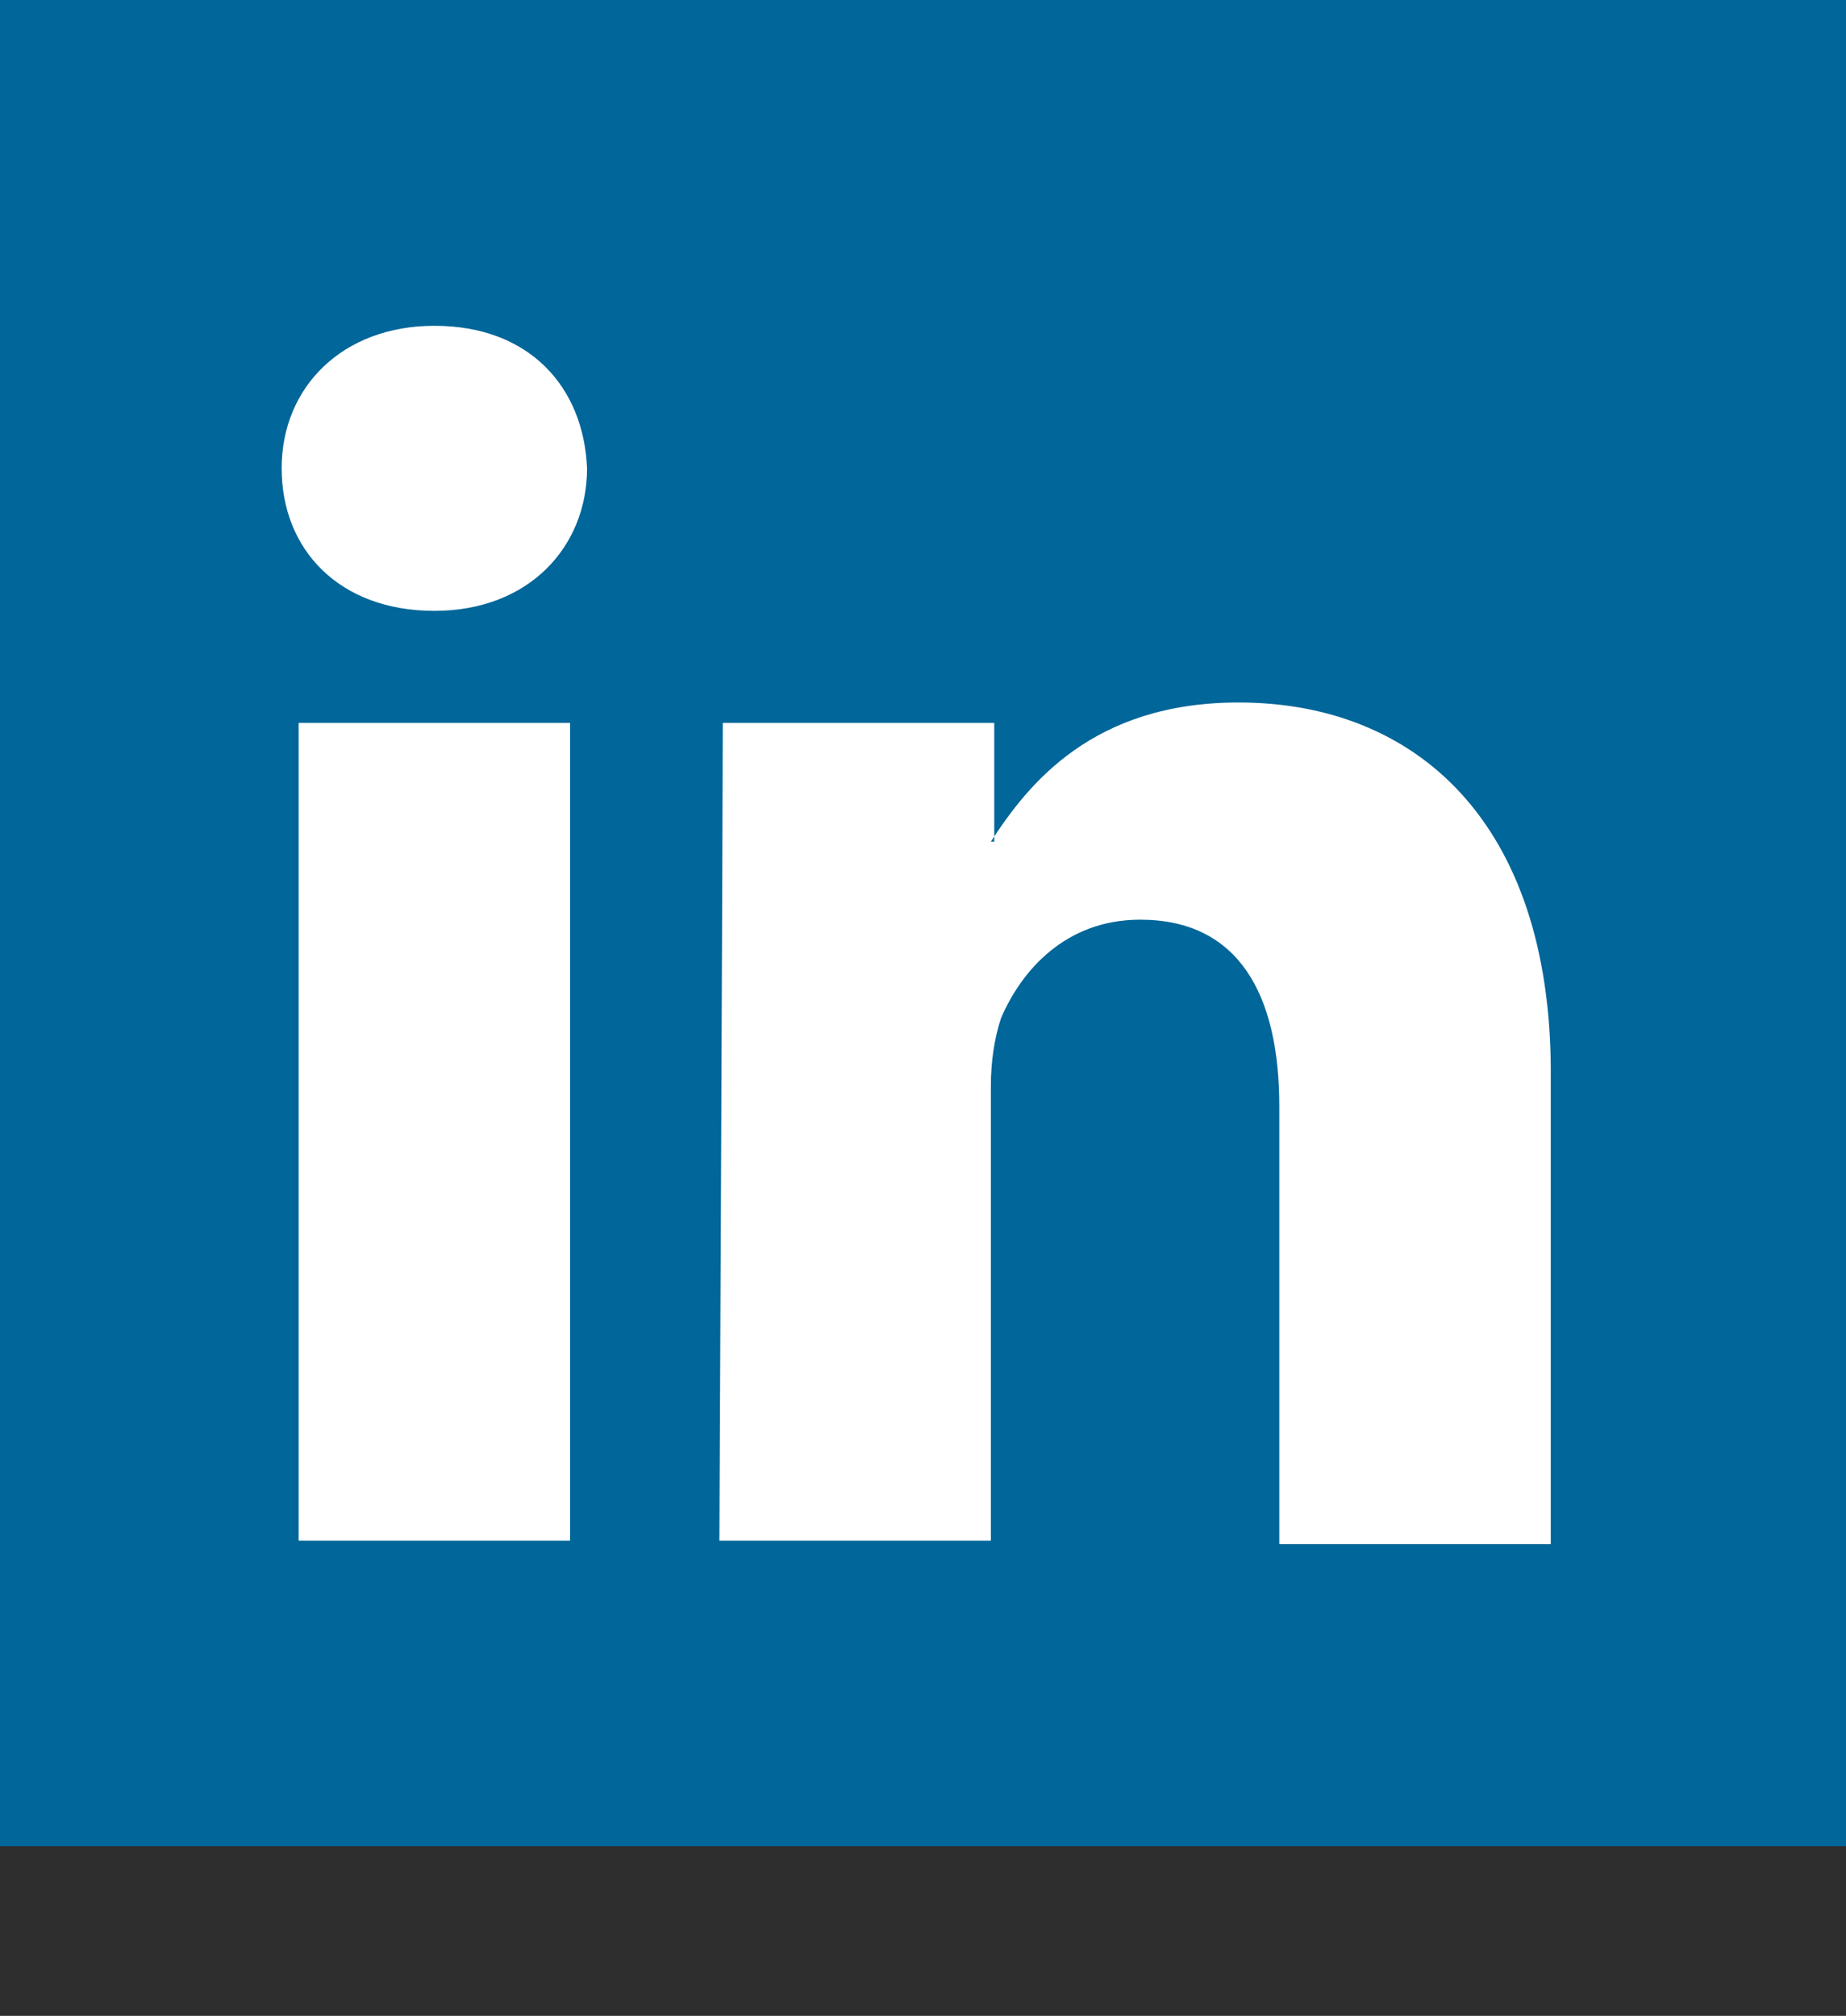
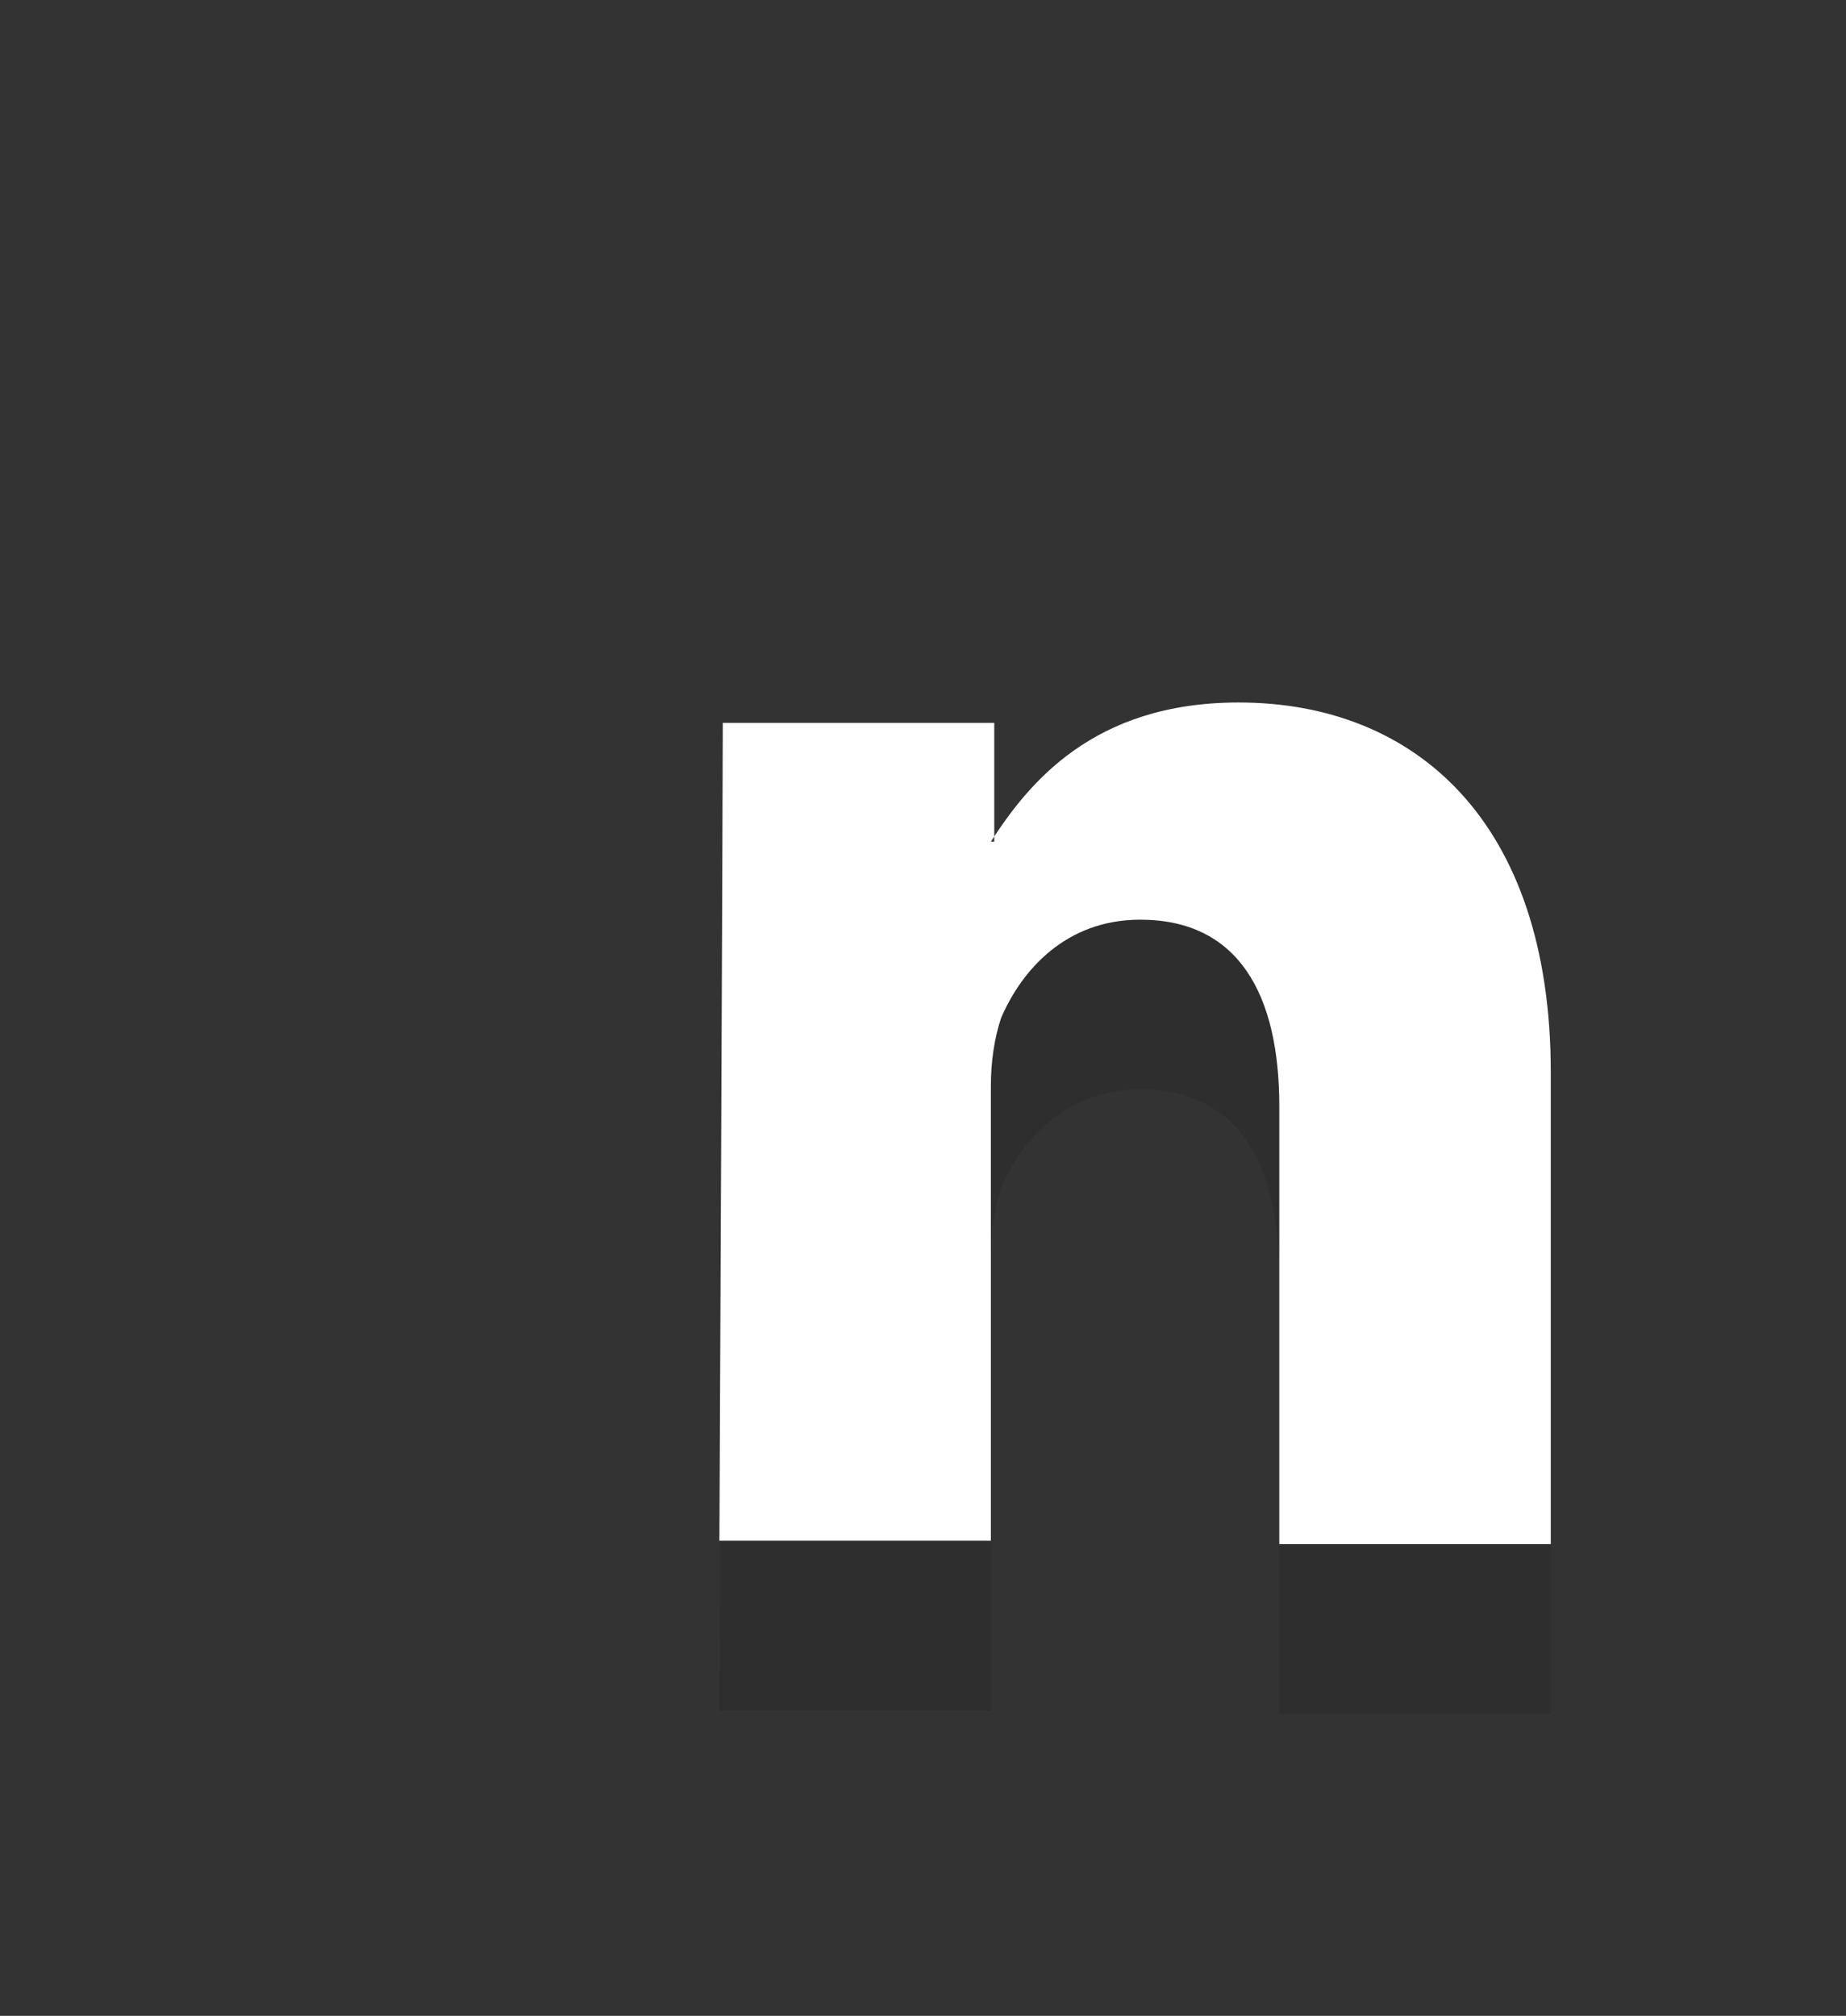
<svg xmlns="http://www.w3.org/2000/svg" version="1.1" id="Layer_1" x="0px" y="0px" viewBox="0 0 54.4 59.4" style="enable-background:new 0 0 54.4 59.4;" xml:space="preserve">
  <rect x="0" y="0" width="54.4" height="59.4" fill="#333333" stroke="none" />
  <style type="text/css">
	.st0{opacity:0.1;fill:#010101;}
	.st1{opacity:0.1;}
	.st2{fill-rule:evenodd;clip-rule:evenodd;fill:#010101;}
	.st3{fill:#016699;}
	.st4{fill-rule:evenodd;clip-rule:evenodd;fill:#FFFFFF;}
</style>
-   <rect y="5" class="st0" width="54.4" height="54.4" />
  <g class="st1">
-     <path class="st2" d="M16.8,50.4V26.3h-8v24.1H16.8L16.8,50.4z M12.8,23c2.8,0,4.5-1.9,4.5-4.2c-0.1-2.4-1.7-4.2-4.5-4.2   c-2.7,0-4.5,1.8-4.5,4.2C8.3,21.2,10,23,12.8,23L12.8,23L12.8,23z" />
    <path class="st2" d="M21.2,50.4h8V37c0-0.7,0.1-1.4,0.3-2c0.6-1.4,1.9-2.9,4.1-2.9c2.9,0,4.1,2.2,4.1,5.5v12.9h8V36.6   c0-7.4-4-10.9-9.2-10.9c-4.3,0-6.2,2.4-7.3,4.1h0.1v-3.5h-8C21.3,28.6,21.2,50.4,21.2,50.4L21.2,50.4z" />
  </g>
-   <rect y="0" class="st3" width="54.4" height="54.4" />
  <g>
-     <path class="st4" d="M16.8,45.4V21.3h-8v24.1H16.8L16.8,45.4z M12.8,18c2.8,0,4.5-1.9,4.5-4.2c-0.1-2.4-1.7-4.2-4.5-4.2   c-2.7,0-4.5,1.8-4.5,4.2C8.3,16.2,10,18,12.8,18L12.8,18L12.8,18z" />
-     <path class="st4" d="M21.2,45.4h8V32c0-0.7,0.1-1.4,0.3-2c0.6-1.4,1.9-2.9,4.1-2.9c2.9,0,4.1,2.2,4.1,5.5v12.9h8V31.6   c0-7.4-4-10.9-9.2-10.9c-4.3,0-6.2,2.4-7.3,4.1h0.1v-3.5h-8C21.3,23.6,21.2,45.4,21.2,45.4L21.2,45.4z" />
+     <path class="st4" d="M21.2,45.4h8V32c0-0.7,0.1-1.4,0.3-2c0.6-1.4,1.9-2.9,4.1-2.9c2.9,0,4.1,2.2,4.1,5.5v12.9h8V31.6   c0-7.4-4-10.9-9.2-10.9c-4.3,0-6.2,2.4-7.3,4.1h0.1v-3.5h-8C21.3,23.6,21.2,45.4,21.2,45.4z" />
  </g>
</svg>